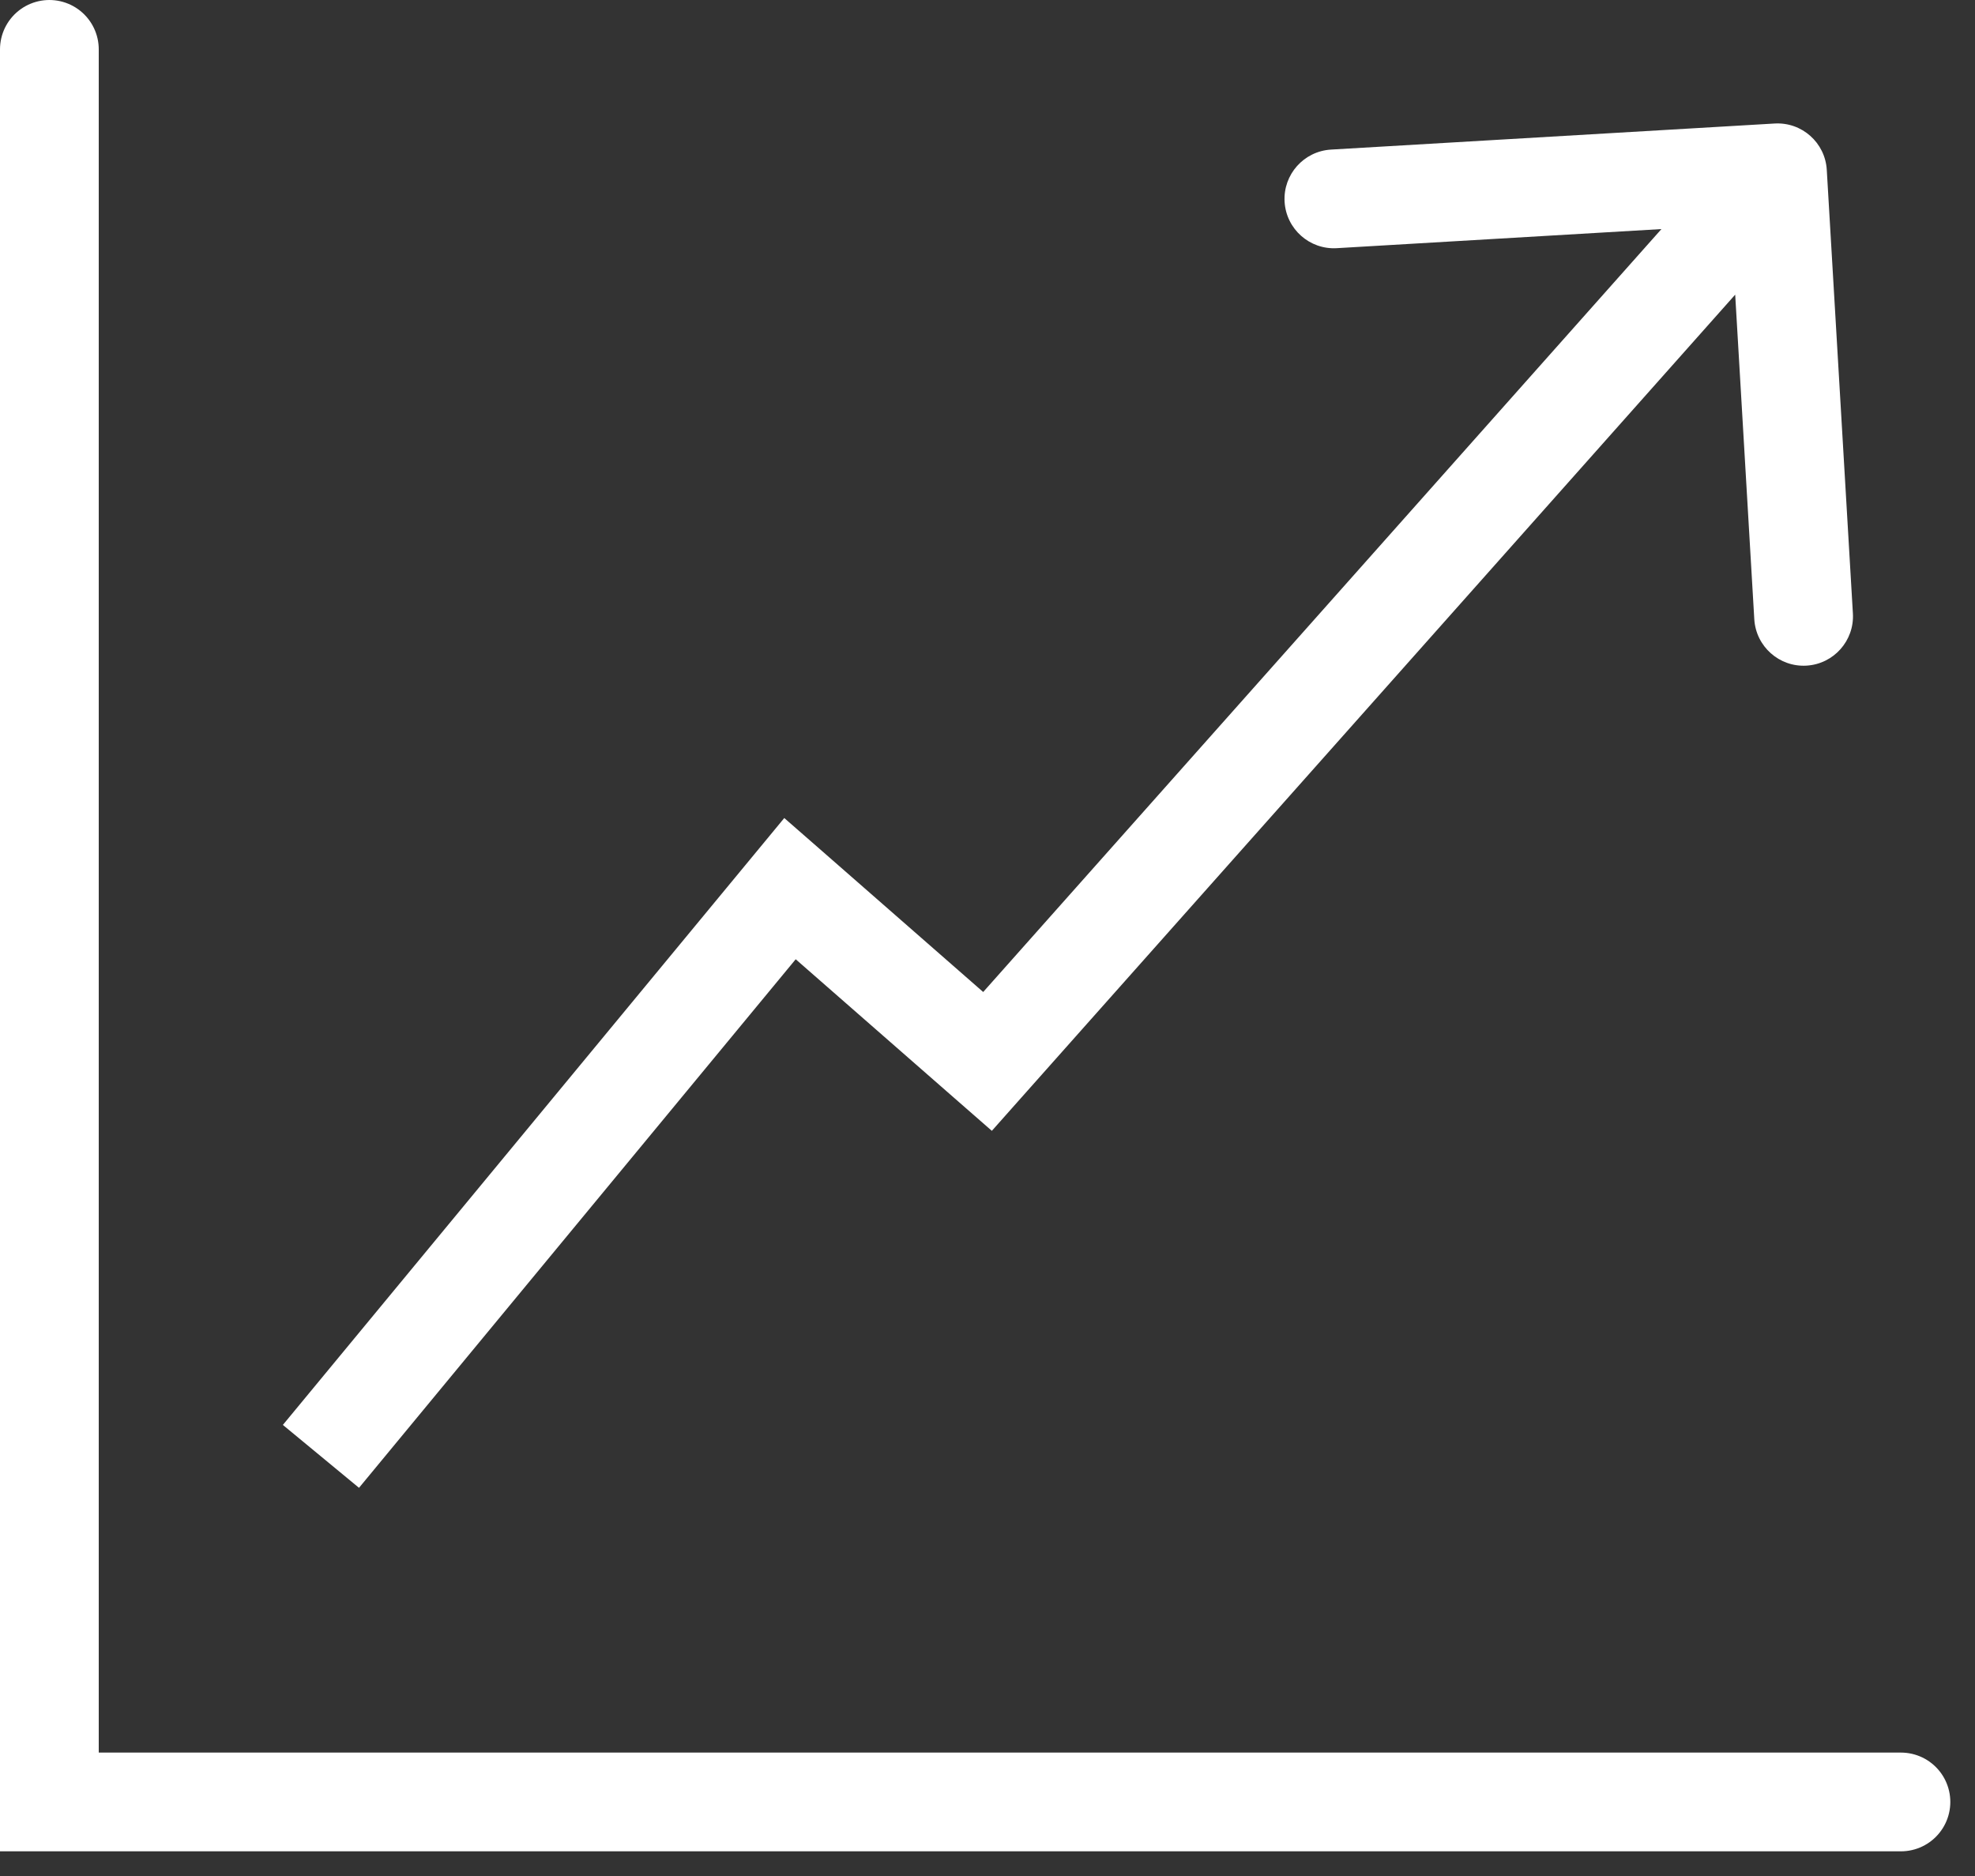
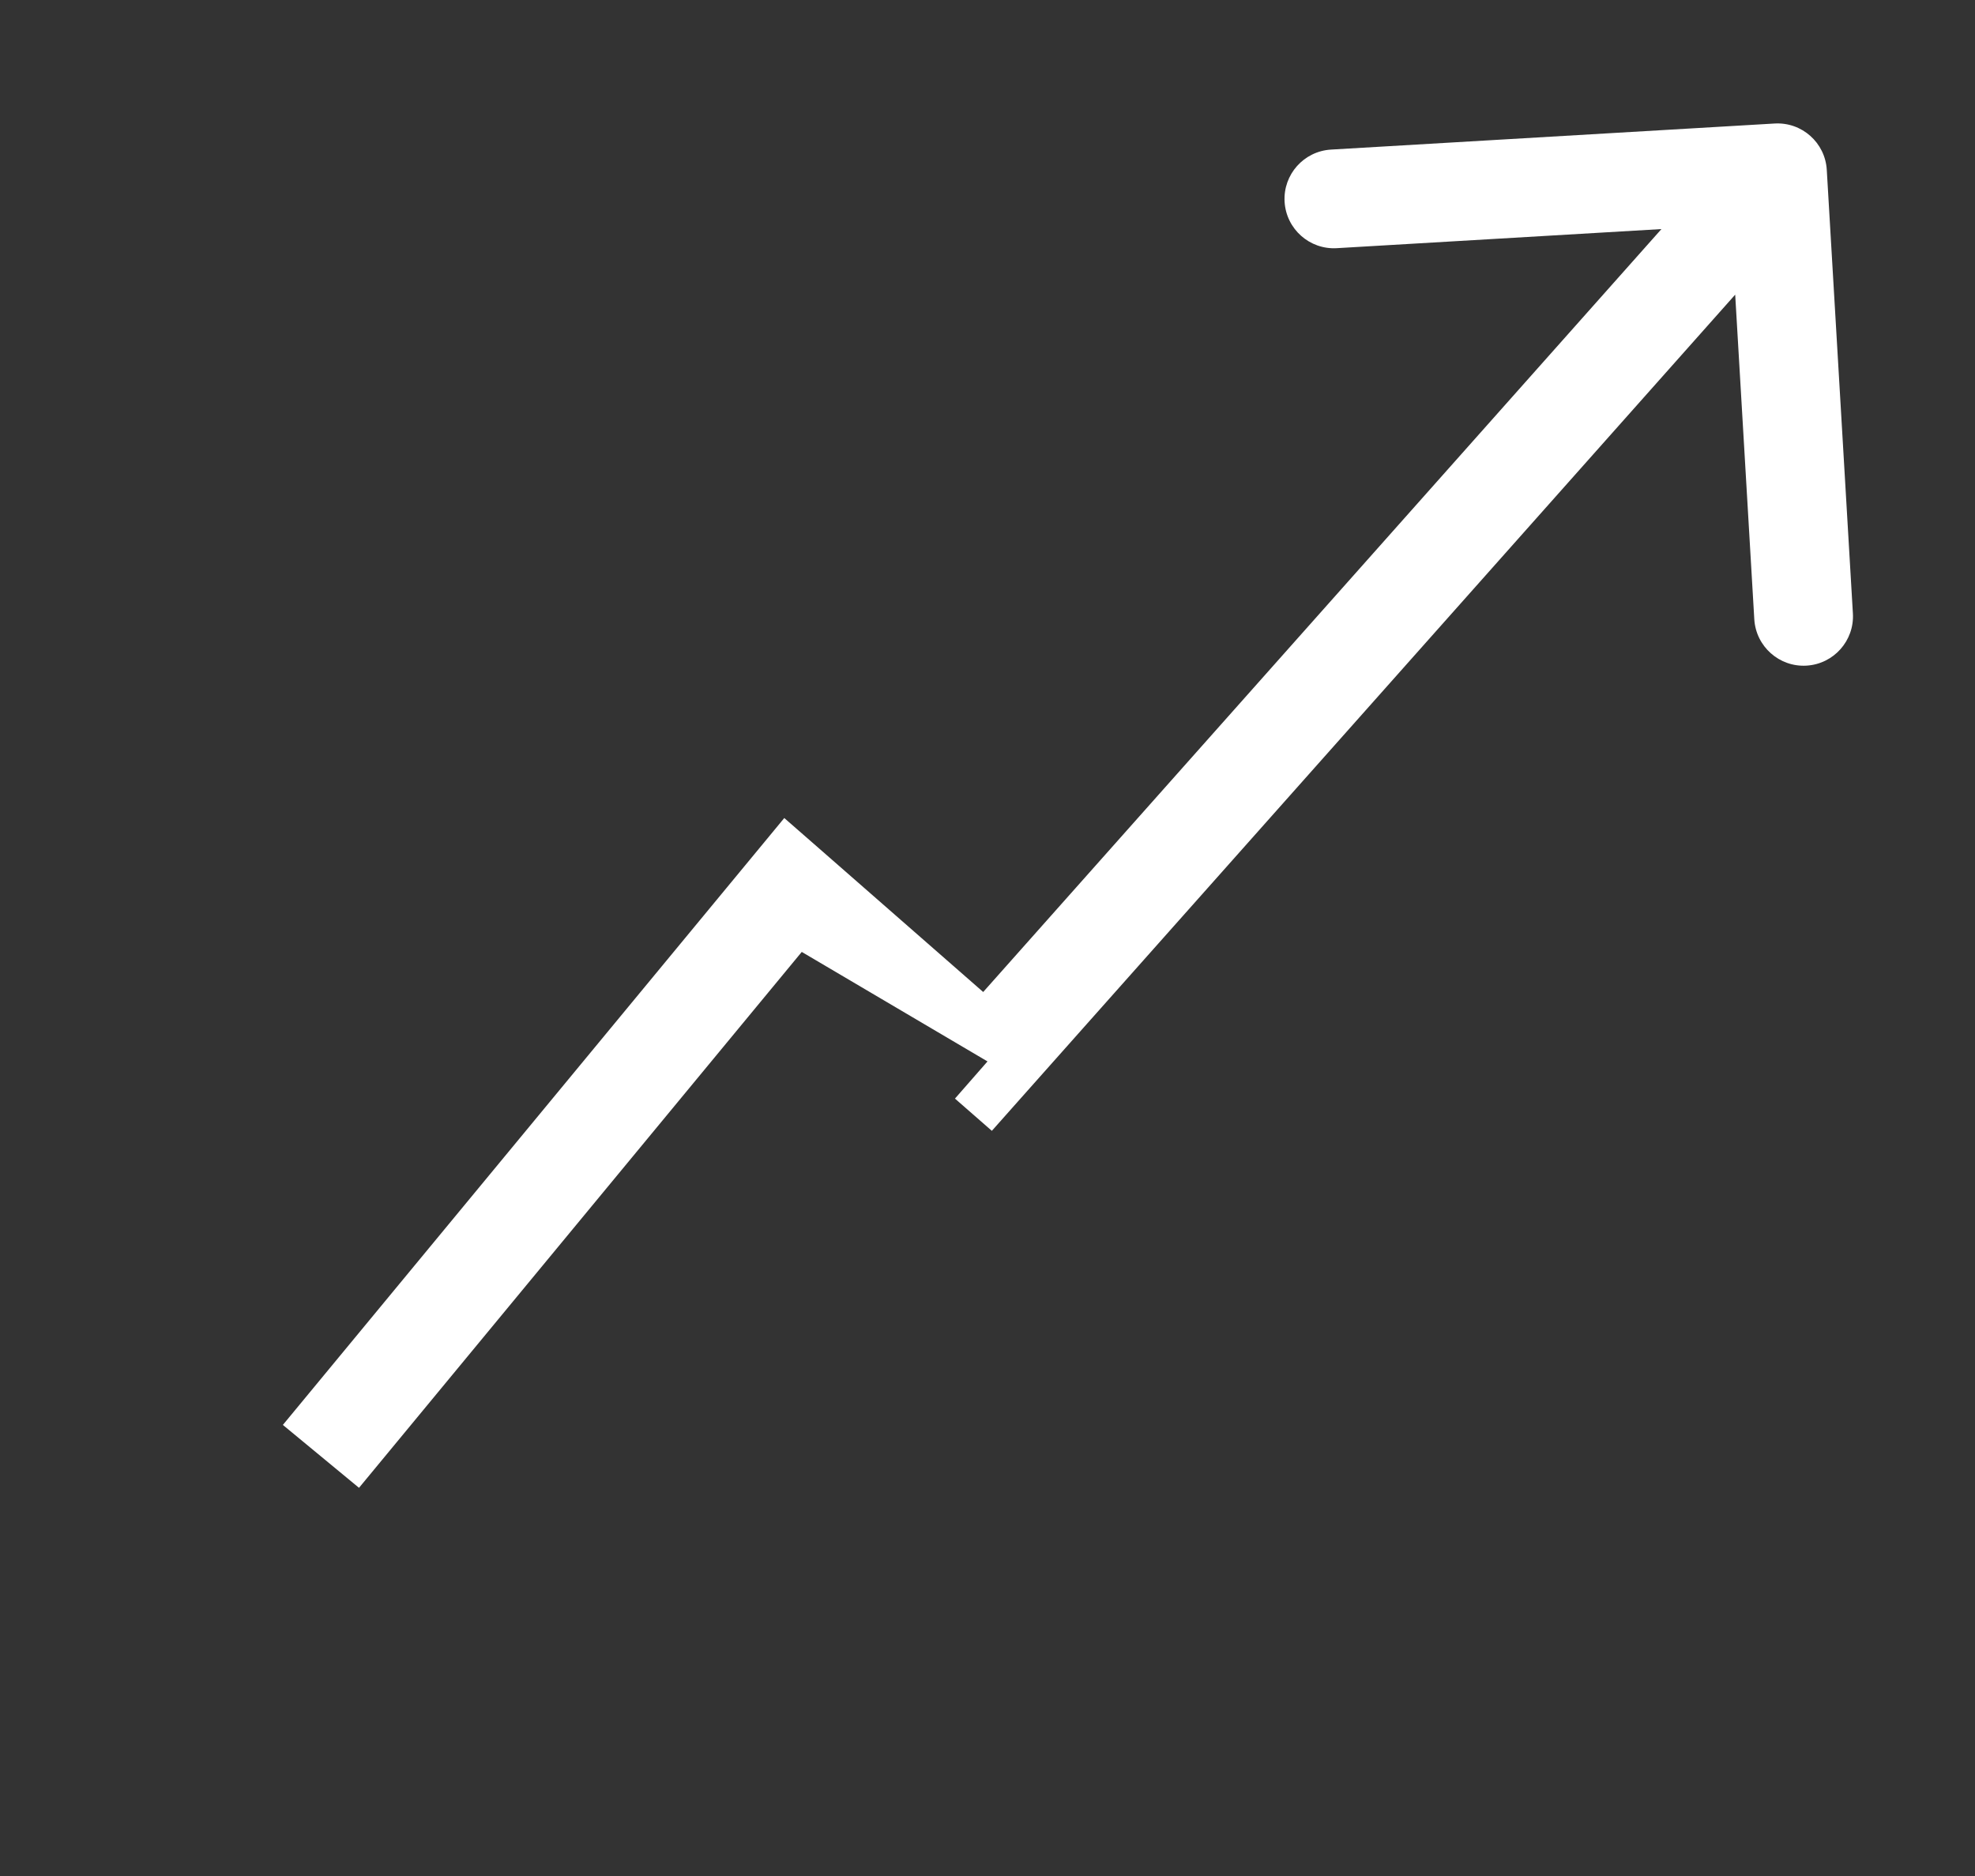
<svg xmlns="http://www.w3.org/2000/svg" width="40" height="38" viewBox="0 0 40 38" fill="none">
  <rect x="0" y="0" width="40" height="38" fill="#333333" stroke="none" />
-   <path d="M1 1V36.5H38.5" stroke="white" stroke-width="2" stroke-linecap="round" />
-   <path d="M16 18L16.659 17.247L15.884 16.57L15.229 17.363L16 18ZM20 21.5L19.341 22.253L20.088 22.906L20.747 22.164L20 21.5ZM36.998 3.441C36.966 2.89 36.493 2.469 35.941 2.502L26.957 3.03C26.405 3.063 25.985 3.536 26.017 4.087C26.05 4.639 26.523 5.059 27.074 5.027L35.06 4.557L35.53 12.543C35.563 13.095 36.036 13.515 36.587 13.483C37.139 13.45 37.559 12.977 37.527 12.426L36.998 3.441ZM6.5 29.5L7.271 30.137L16.771 18.637L16 18L15.229 17.363L5.729 28.863L6.5 29.5ZM16 18L15.341 18.753L19.341 22.253L20 21.5L20.659 20.747L16.659 17.247L16 18ZM20 21.5L20.747 22.164L36.747 4.164L36 3.5L35.253 2.836L19.253 20.836L20 21.5Z" fill="white" />
+   <path d="M16 18L16.659 17.247L15.884 16.57L15.229 17.363L16 18ZM20 21.5L19.341 22.253L20.088 22.906L20.747 22.164L20 21.5ZM36.998 3.441C36.966 2.89 36.493 2.469 35.941 2.502L26.957 3.03C26.405 3.063 25.985 3.536 26.017 4.087C26.05 4.639 26.523 5.059 27.074 5.027L35.06 4.557L35.53 12.543C35.563 13.095 36.036 13.515 36.587 13.483C37.139 13.45 37.559 12.977 37.527 12.426L36.998 3.441ZM6.5 29.5L7.271 30.137L16.771 18.637L16 18L15.229 17.363L5.729 28.863L6.5 29.5ZM16 18L15.341 18.753L20 21.5L20.659 20.747L16.659 17.247L16 18ZM20 21.5L20.747 22.164L36.747 4.164L36 3.5L35.253 2.836L19.253 20.836L20 21.5Z" fill="white" />
</svg>